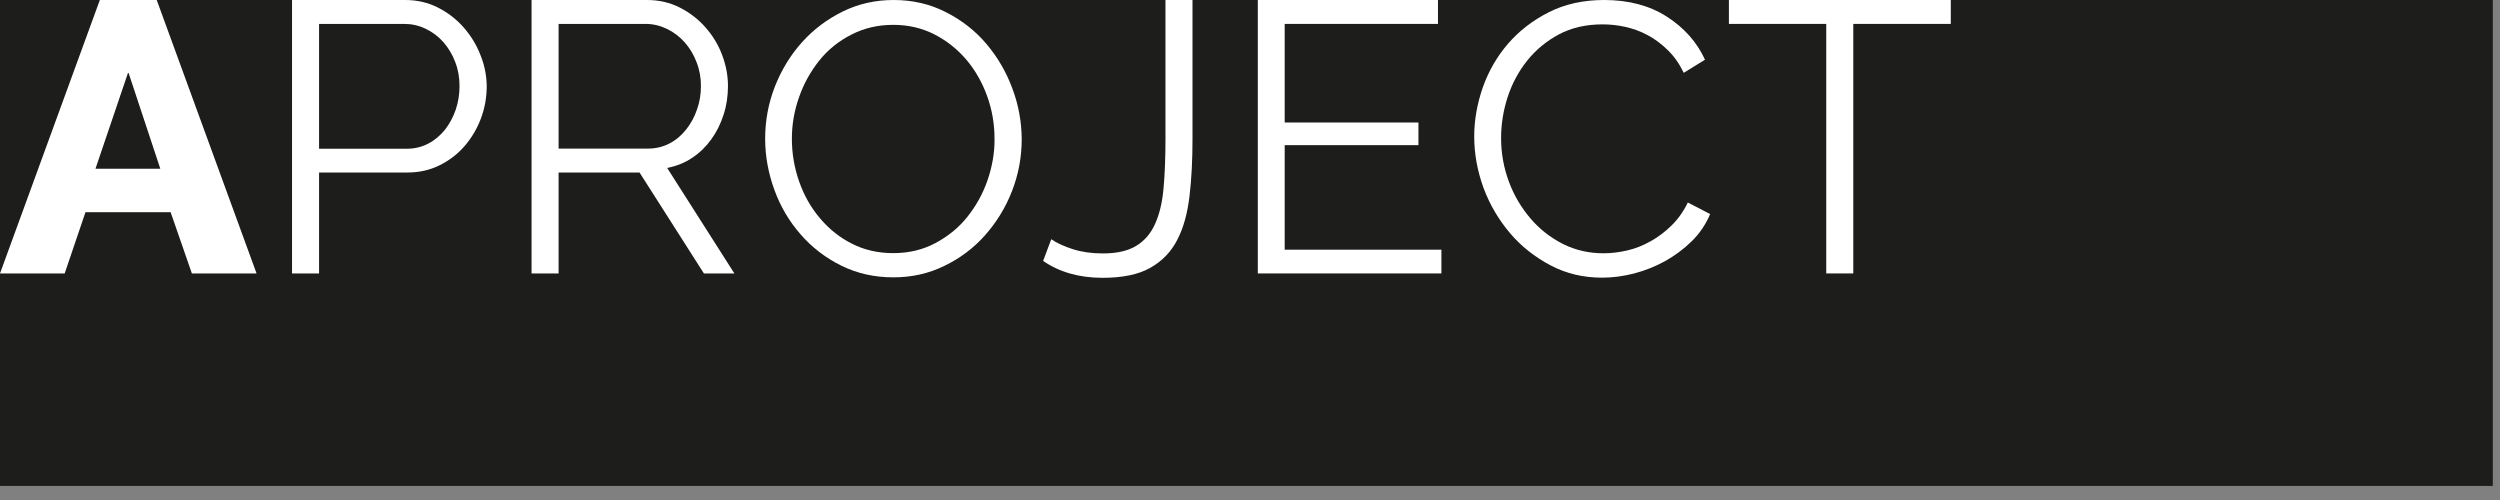
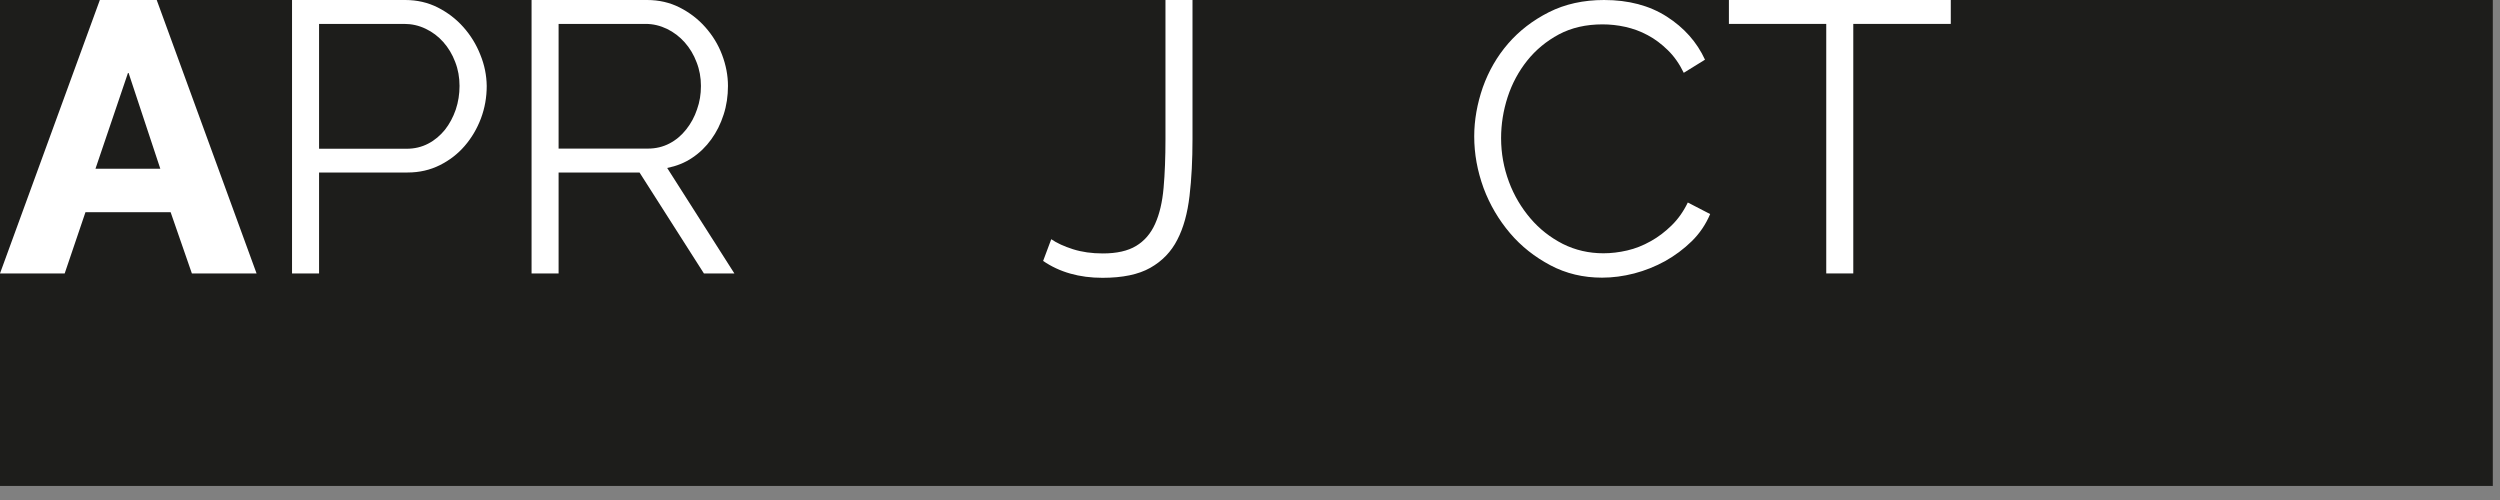
<svg xmlns="http://www.w3.org/2000/svg" width="160" height="32" viewBox="0 0 160 32" fill="none">
  <rect x="0" y="0" width="160" height="32" fill="#808080" stroke="none" />
  <path d="M159.54 0H0V31.1H159.54V0Z" fill="#1D1D1B" />
  <path d="M10.03 0H6.39L0 17.5H4.14L5.47 13.58H10.92L12.28 17.5H16.42L10.03 0ZM6.11 10.8L8.21 4.61L10.26 10.8H6.11Z" fill="white" />
  <path d="M30.74 3.5C30.48 2.84 30.12 2.26 29.66 1.74C29.2 1.22 28.65 0.8 28.02 0.48C27.39 0.16 26.69 0 25.94 0H18.69V17.5H20.42V11.04H26.09C26.84 11.04 27.53 10.88 28.15 10.57C28.77 10.26 29.3 9.85 29.74 9.34C30.18 8.83 30.53 8.24 30.78 7.58C31.03 6.91 31.15 6.22 31.15 5.5C31.14 4.82 31.01 4.16 30.74 3.5ZM29.17 7.01C29 7.5 28.77 7.93 28.48 8.3C28.18 8.67 27.83 8.97 27.41 9.19C26.99 9.41 26.53 9.52 26.02 9.52H20.42V1.53H25.87C26.35 1.53 26.8 1.63 27.24 1.84C27.68 2.05 28.05 2.33 28.37 2.69C28.69 3.05 28.95 3.48 29.13 3.96C29.32 4.44 29.41 4.96 29.41 5.5C29.41 6.02 29.33 6.53 29.17 7.01Z" fill="white" />
  <path d="M42.7 10.75C43.29 10.63 43.83 10.42 44.3 10.1C44.78 9.78 45.18 9.39 45.52 8.92C45.86 8.45 46.12 7.93 46.31 7.34C46.5 6.76 46.59 6.14 46.59 5.5C46.59 4.83 46.46 4.16 46.21 3.5C45.96 2.84 45.6 2.26 45.14 1.74C44.68 1.22 44.13 0.8 43.5 0.48C42.87 0.16 42.17 0 41.42 0H34.02V17.5H35.75V11.04H40.93L45.05 17.5H47L42.7 10.75ZM35.75 9.52V1.53H41.32C41.8 1.53 42.25 1.64 42.69 1.85C43.12 2.06 43.5 2.35 43.82 2.71C44.14 3.07 44.4 3.5 44.58 3.98C44.77 4.46 44.86 4.97 44.86 5.5C44.86 6.03 44.78 6.53 44.61 7C44.45 7.48 44.22 7.9 43.92 8.28C43.62 8.66 43.27 8.96 42.85 9.18C42.43 9.4 41.97 9.51 41.46 9.51H35.75V9.52Z" fill="white" />
-   <path d="M64.79 5.66C64.4 4.6 63.84 3.65 63.13 2.81C62.42 1.97 61.55 1.29 60.54 0.78C59.53 0.26 58.41 0 57.2 0C56.03 0 54.95 0.24 53.95 0.73C52.95 1.22 52.08 1.87 51.34 2.69C50.6 3.51 50.02 4.46 49.6 5.52C49.18 6.59 48.97 7.71 48.97 8.87C48.97 9.99 49.17 11.08 49.56 12.15C49.95 13.22 50.51 14.17 51.24 15C51.96 15.83 52.83 16.5 53.84 17C54.85 17.5 55.96 17.75 57.18 17.75C58.35 17.75 59.43 17.51 60.43 17.02C61.43 16.54 62.3 15.89 63.03 15.07C63.76 14.25 64.34 13.32 64.76 12.25C65.18 11.18 65.39 10.06 65.39 8.9C65.38 7.8 65.19 6.72 64.79 5.66ZM63.2 11.54C62.9 12.41 62.46 13.19 61.91 13.88C61.36 14.57 60.67 15.13 59.86 15.56C59.05 15.99 58.16 16.2 57.17 16.2C56.2 16.2 55.32 16 54.53 15.6C53.74 15.2 53.06 14.66 52.48 13.97C51.9 13.29 51.46 12.51 51.15 11.63C50.84 10.75 50.68 9.83 50.68 8.88C50.68 7.98 50.83 7.09 51.14 6.22C51.44 5.35 51.88 4.57 52.43 3.88C52.98 3.19 53.67 2.63 54.48 2.22C55.29 1.8 56.18 1.59 57.17 1.59C58.12 1.59 58.99 1.79 59.78 2.19C60.57 2.59 61.25 3.13 61.83 3.8C62.4 4.47 62.85 5.25 63.17 6.13C63.49 7.01 63.65 7.93 63.65 8.88C63.66 9.78 63.5 10.67 63.2 11.54Z" fill="white" />
  <path d="M67.28 15.31C67.64 15.56 68.11 15.77 68.67 15.95C69.24 16.13 69.87 16.22 70.58 16.22C71.47 16.22 72.18 16.06 72.71 15.74C73.24 15.42 73.65 14.95 73.93 14.32C74.21 13.7 74.39 12.93 74.47 12.02C74.55 11.11 74.59 10.07 74.59 8.9V0H76.32V8.9C76.32 10.23 76.26 11.44 76.13 12.54C76 13.64 75.75 14.57 75.35 15.34C74.96 16.11 74.38 16.71 73.62 17.14C72.86 17.57 71.84 17.78 70.56 17.78C69.08 17.78 67.81 17.42 66.76 16.7L67.28 15.31Z" fill="white" />
-   <path d="M92.25 15.98V17.5H80.5V0H92.03V1.53H82.22V7.84H90.78V9.29H82.22V15.98H92.25Z" fill="white" />
  <path d="M94.35 8.73C94.35 7.68 94.54 6.63 94.9 5.59C95.27 4.55 95.81 3.61 96.52 2.79C97.23 1.97 98.1 1.3 99.13 0.78C100.16 0.26 101.34 0 102.66 0C104.22 0 105.56 0.35 106.67 1.06C107.78 1.77 108.6 2.69 109.12 3.82L107.76 4.66C107.48 4.08 107.14 3.6 106.74 3.21C106.34 2.82 105.91 2.49 105.45 2.25C104.99 2 104.51 1.83 104.02 1.72C103.53 1.61 103.04 1.56 102.56 1.56C101.51 1.56 100.58 1.77 99.77 2.2C98.97 2.63 98.29 3.19 97.74 3.88C97.19 4.57 96.77 5.35 96.49 6.21C96.21 7.07 96.07 7.95 96.07 8.84C96.07 9.81 96.24 10.74 96.57 11.63C96.9 12.52 97.37 13.3 97.95 13.98C98.53 14.66 99.22 15.2 100.02 15.61C100.82 16.01 101.69 16.21 102.62 16.21C103.11 16.21 103.62 16.15 104.14 16.03C104.66 15.91 105.16 15.71 105.64 15.44C106.13 15.17 106.57 14.83 106.98 14.43C107.39 14.03 107.74 13.54 108.02 12.96L109.45 13.7C109.17 14.36 108.78 14.94 108.27 15.44C107.76 15.94 107.19 16.36 106.57 16.71C105.95 17.05 105.28 17.32 104.59 17.5C103.89 17.68 103.21 17.77 102.53 17.77C101.33 17.77 100.23 17.51 99.23 16.98C98.23 16.45 97.36 15.77 96.64 14.92C95.92 14.07 95.35 13.11 94.95 12.04C94.55 10.94 94.35 9.85 94.35 8.73Z" fill="white" />
  <path d="M124.85 1.53H118.61V17.5H116.88V1.53H110.65V0H124.85V1.53Z" fill="white" />
</svg>